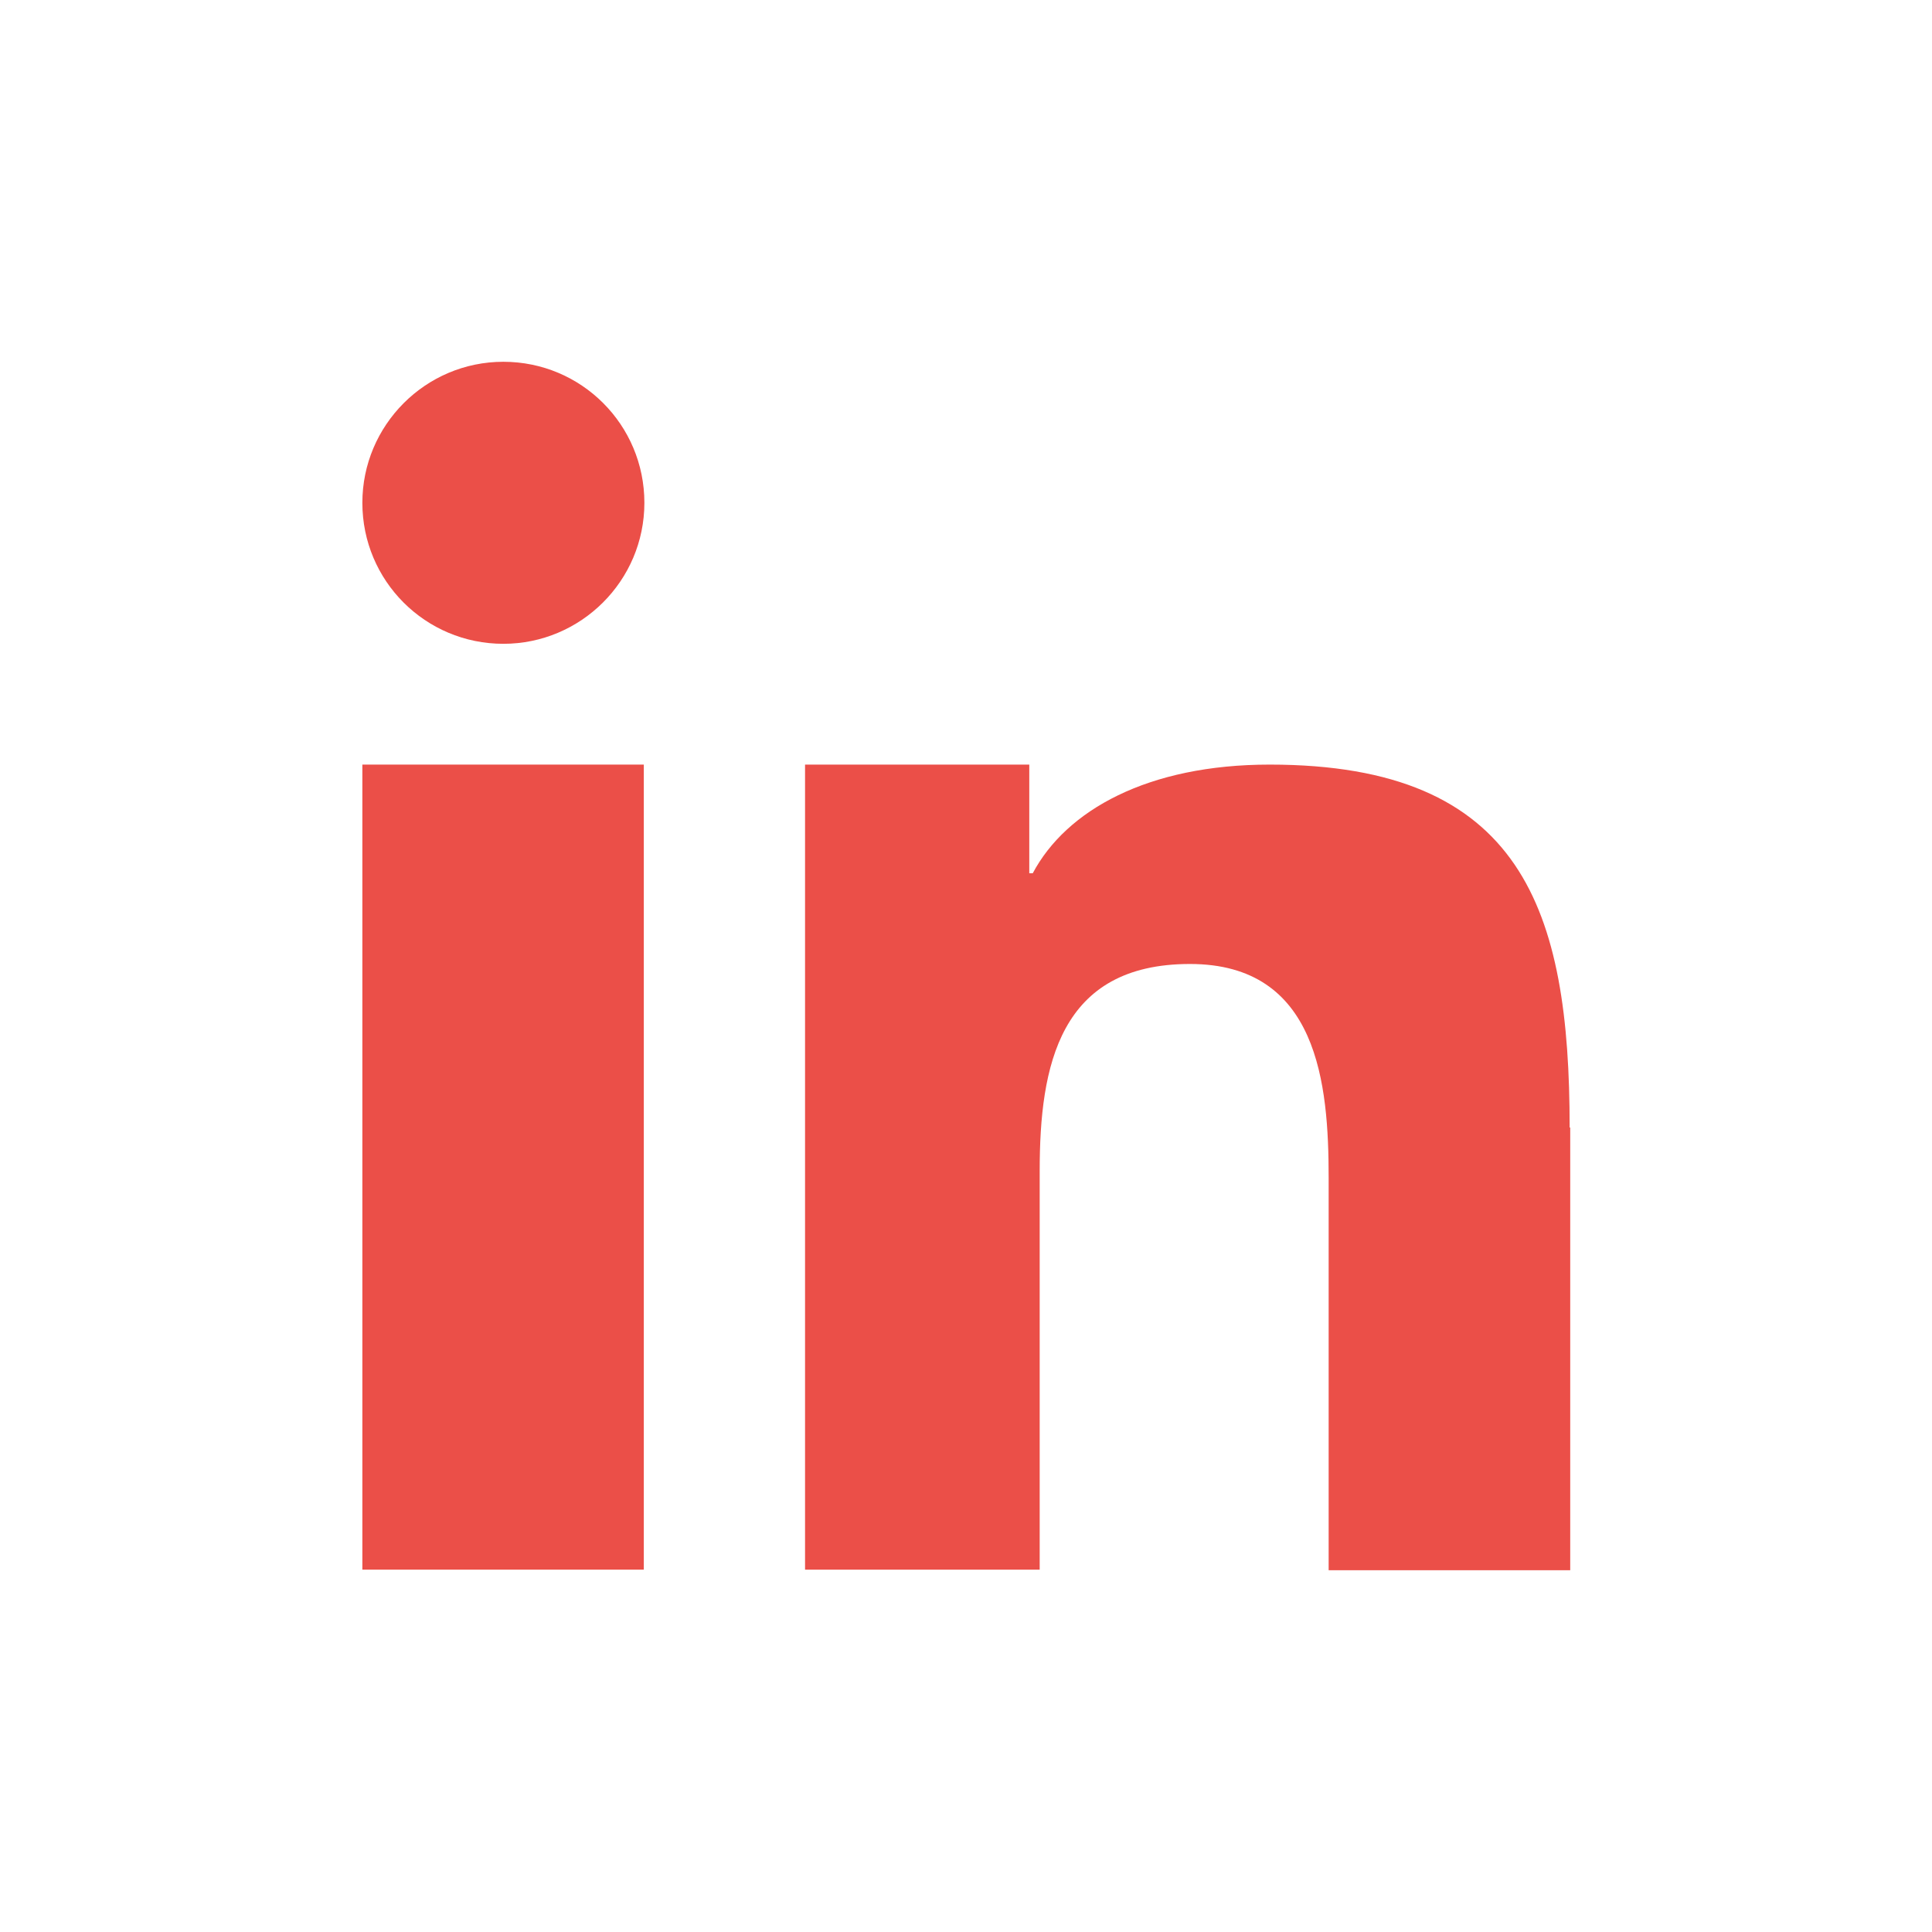
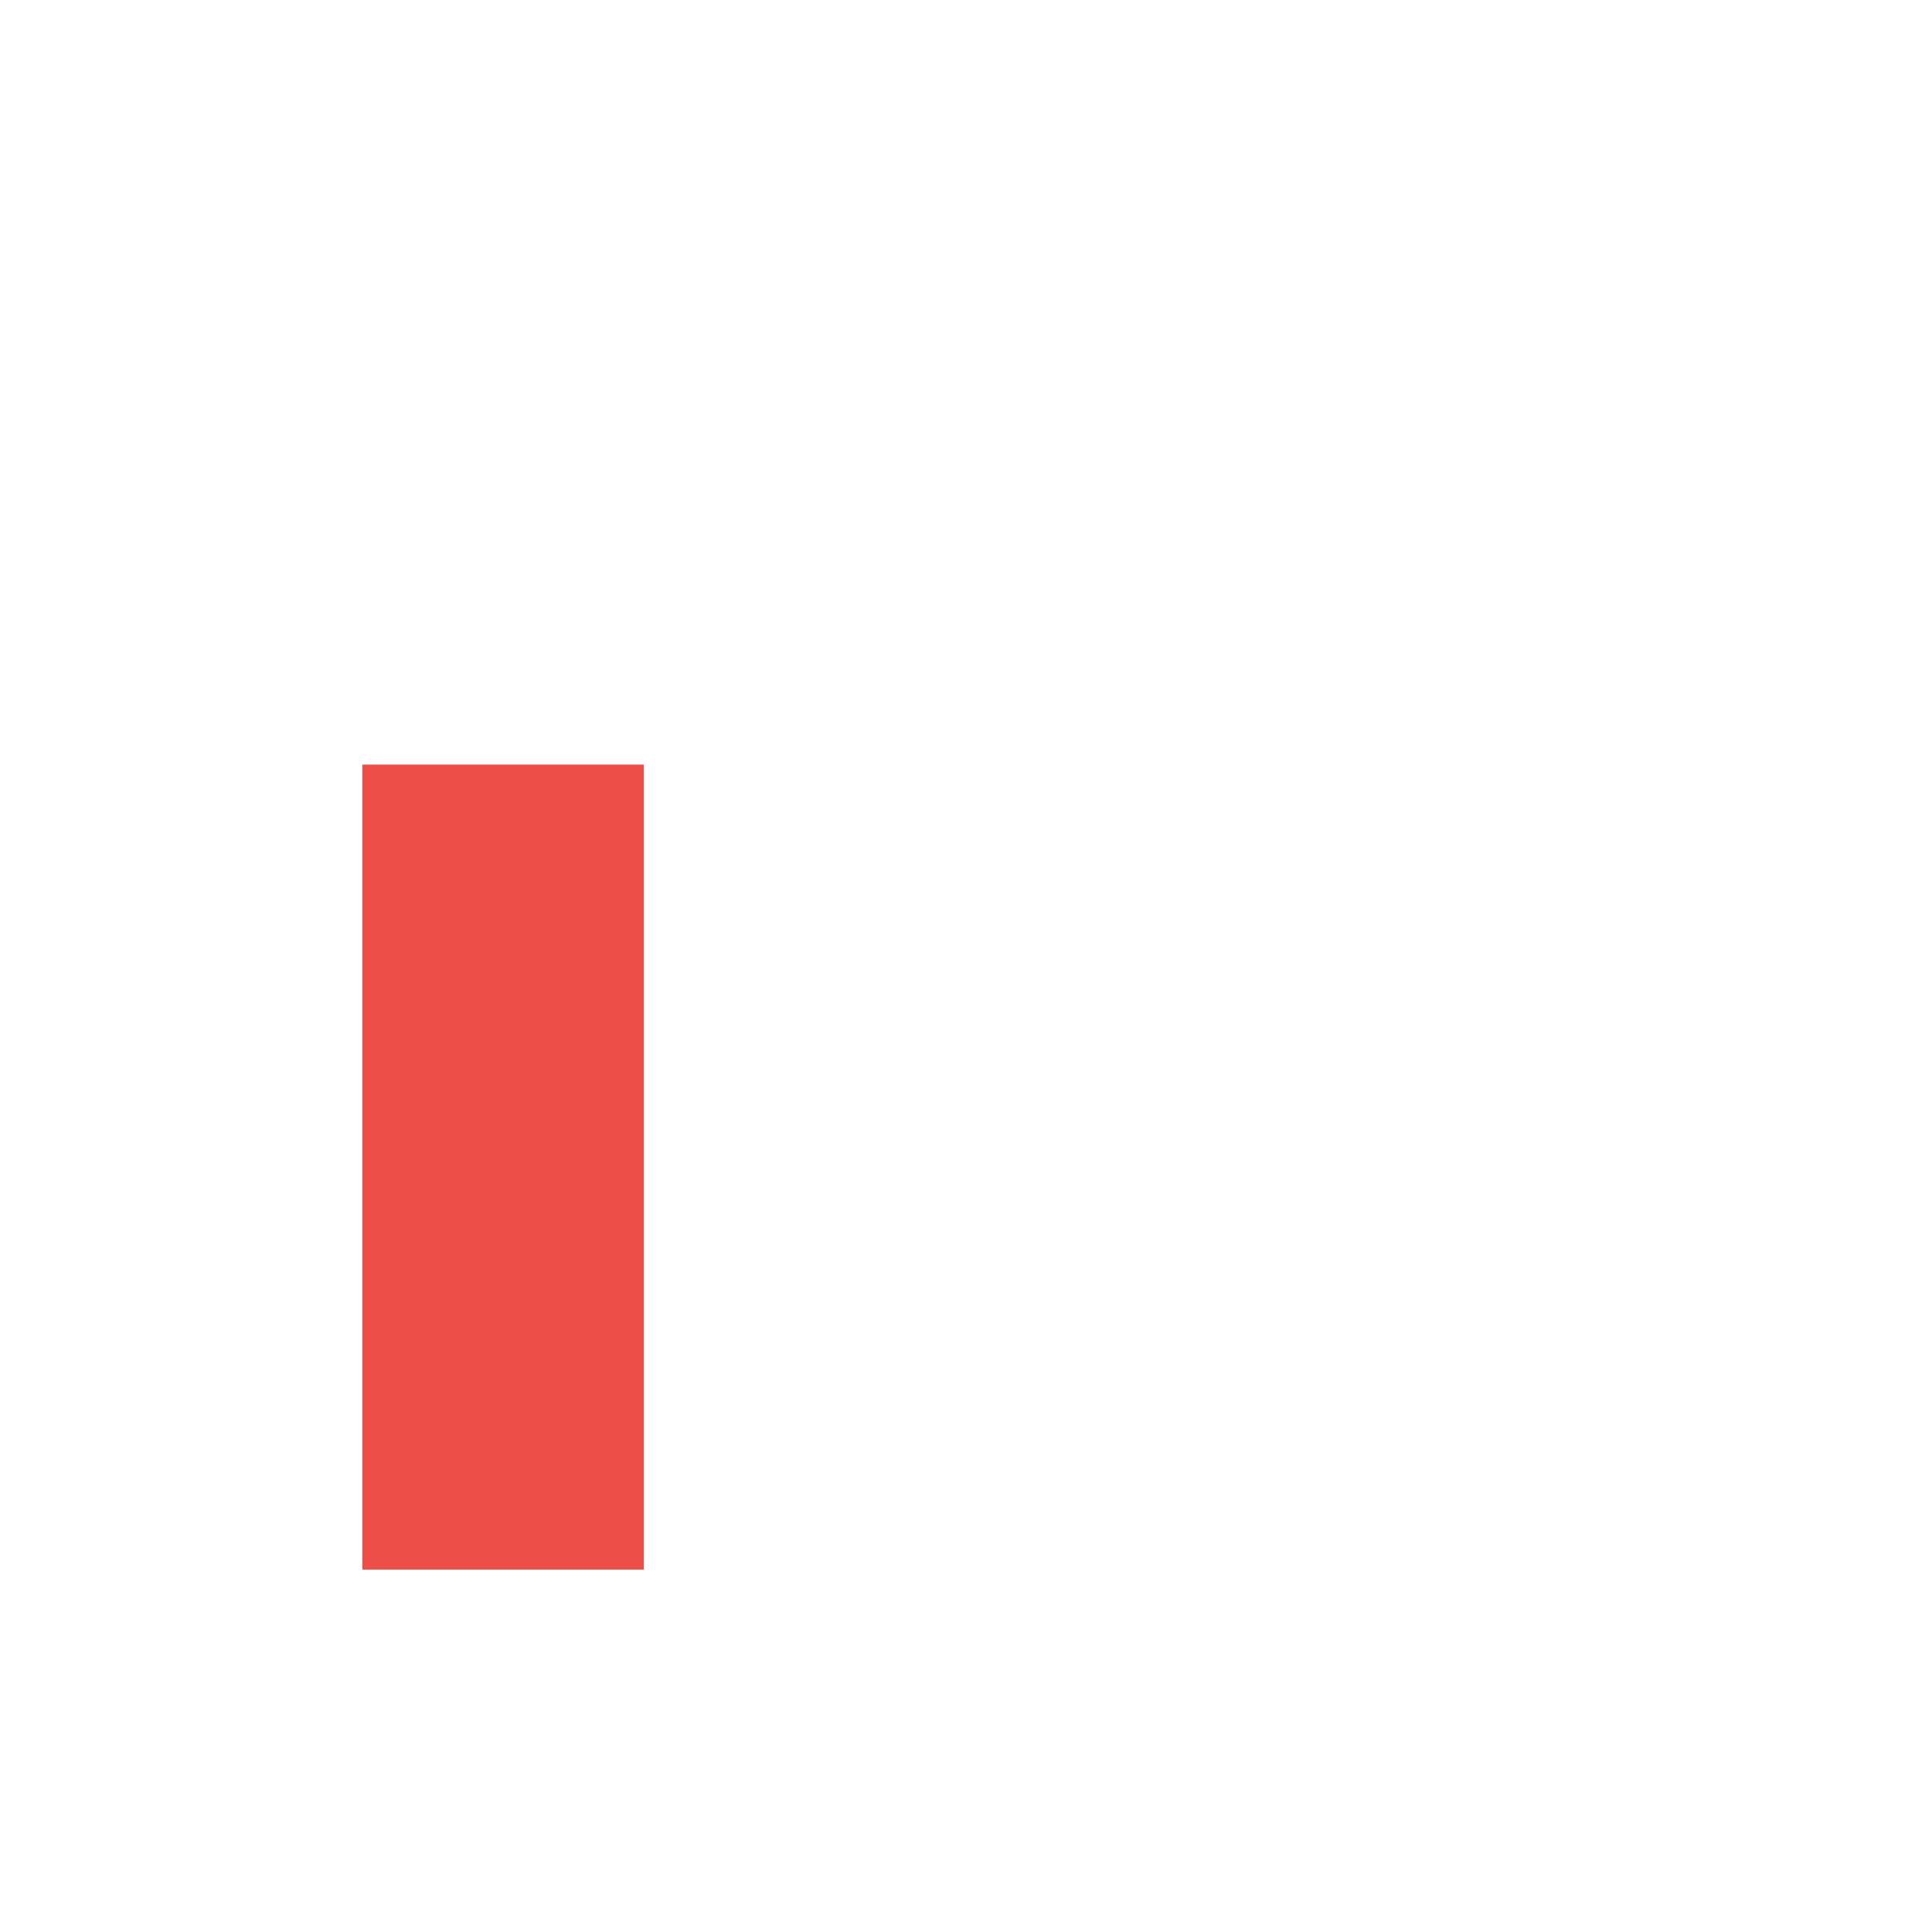
<svg xmlns="http://www.w3.org/2000/svg" version="1.1" id="Layer_1" x="0px" y="0px" viewBox="0 0 33.43 33.43" style="enable-background:new 0 0 33.43 33.43;" xml:space="preserve">
  <style type="text/css">
	.st0{fill:#EB4F48;}
</style>
  <g>
    <rect x="6.27" y="13.23" class="st0" width="4.87" height="13.93" />
-     <path class="st0" d="M8.71,11.14c1.34,0,2.44-1.09,2.44-2.44s-1.09-2.44-2.44-2.44S6.27,7.36,6.27,8.7   C6.27,10.05,7.36,11.14,8.71,11.14" />
-     <path class="st0" d="M27.16,19.51c0-3.76-0.81-6.28-5.19-6.28c-2.11,0-3.52,0.79-4.1,1.88h-0.06v-1.88h-3.88v13.93h4.06v-6.9   c0-1.82,0.34-3.58,2.6-3.58c2.22,0,2.4,2.08,2.4,3.7v6.79h4.18v-7.66H27.16z" />
  </g>
</svg>